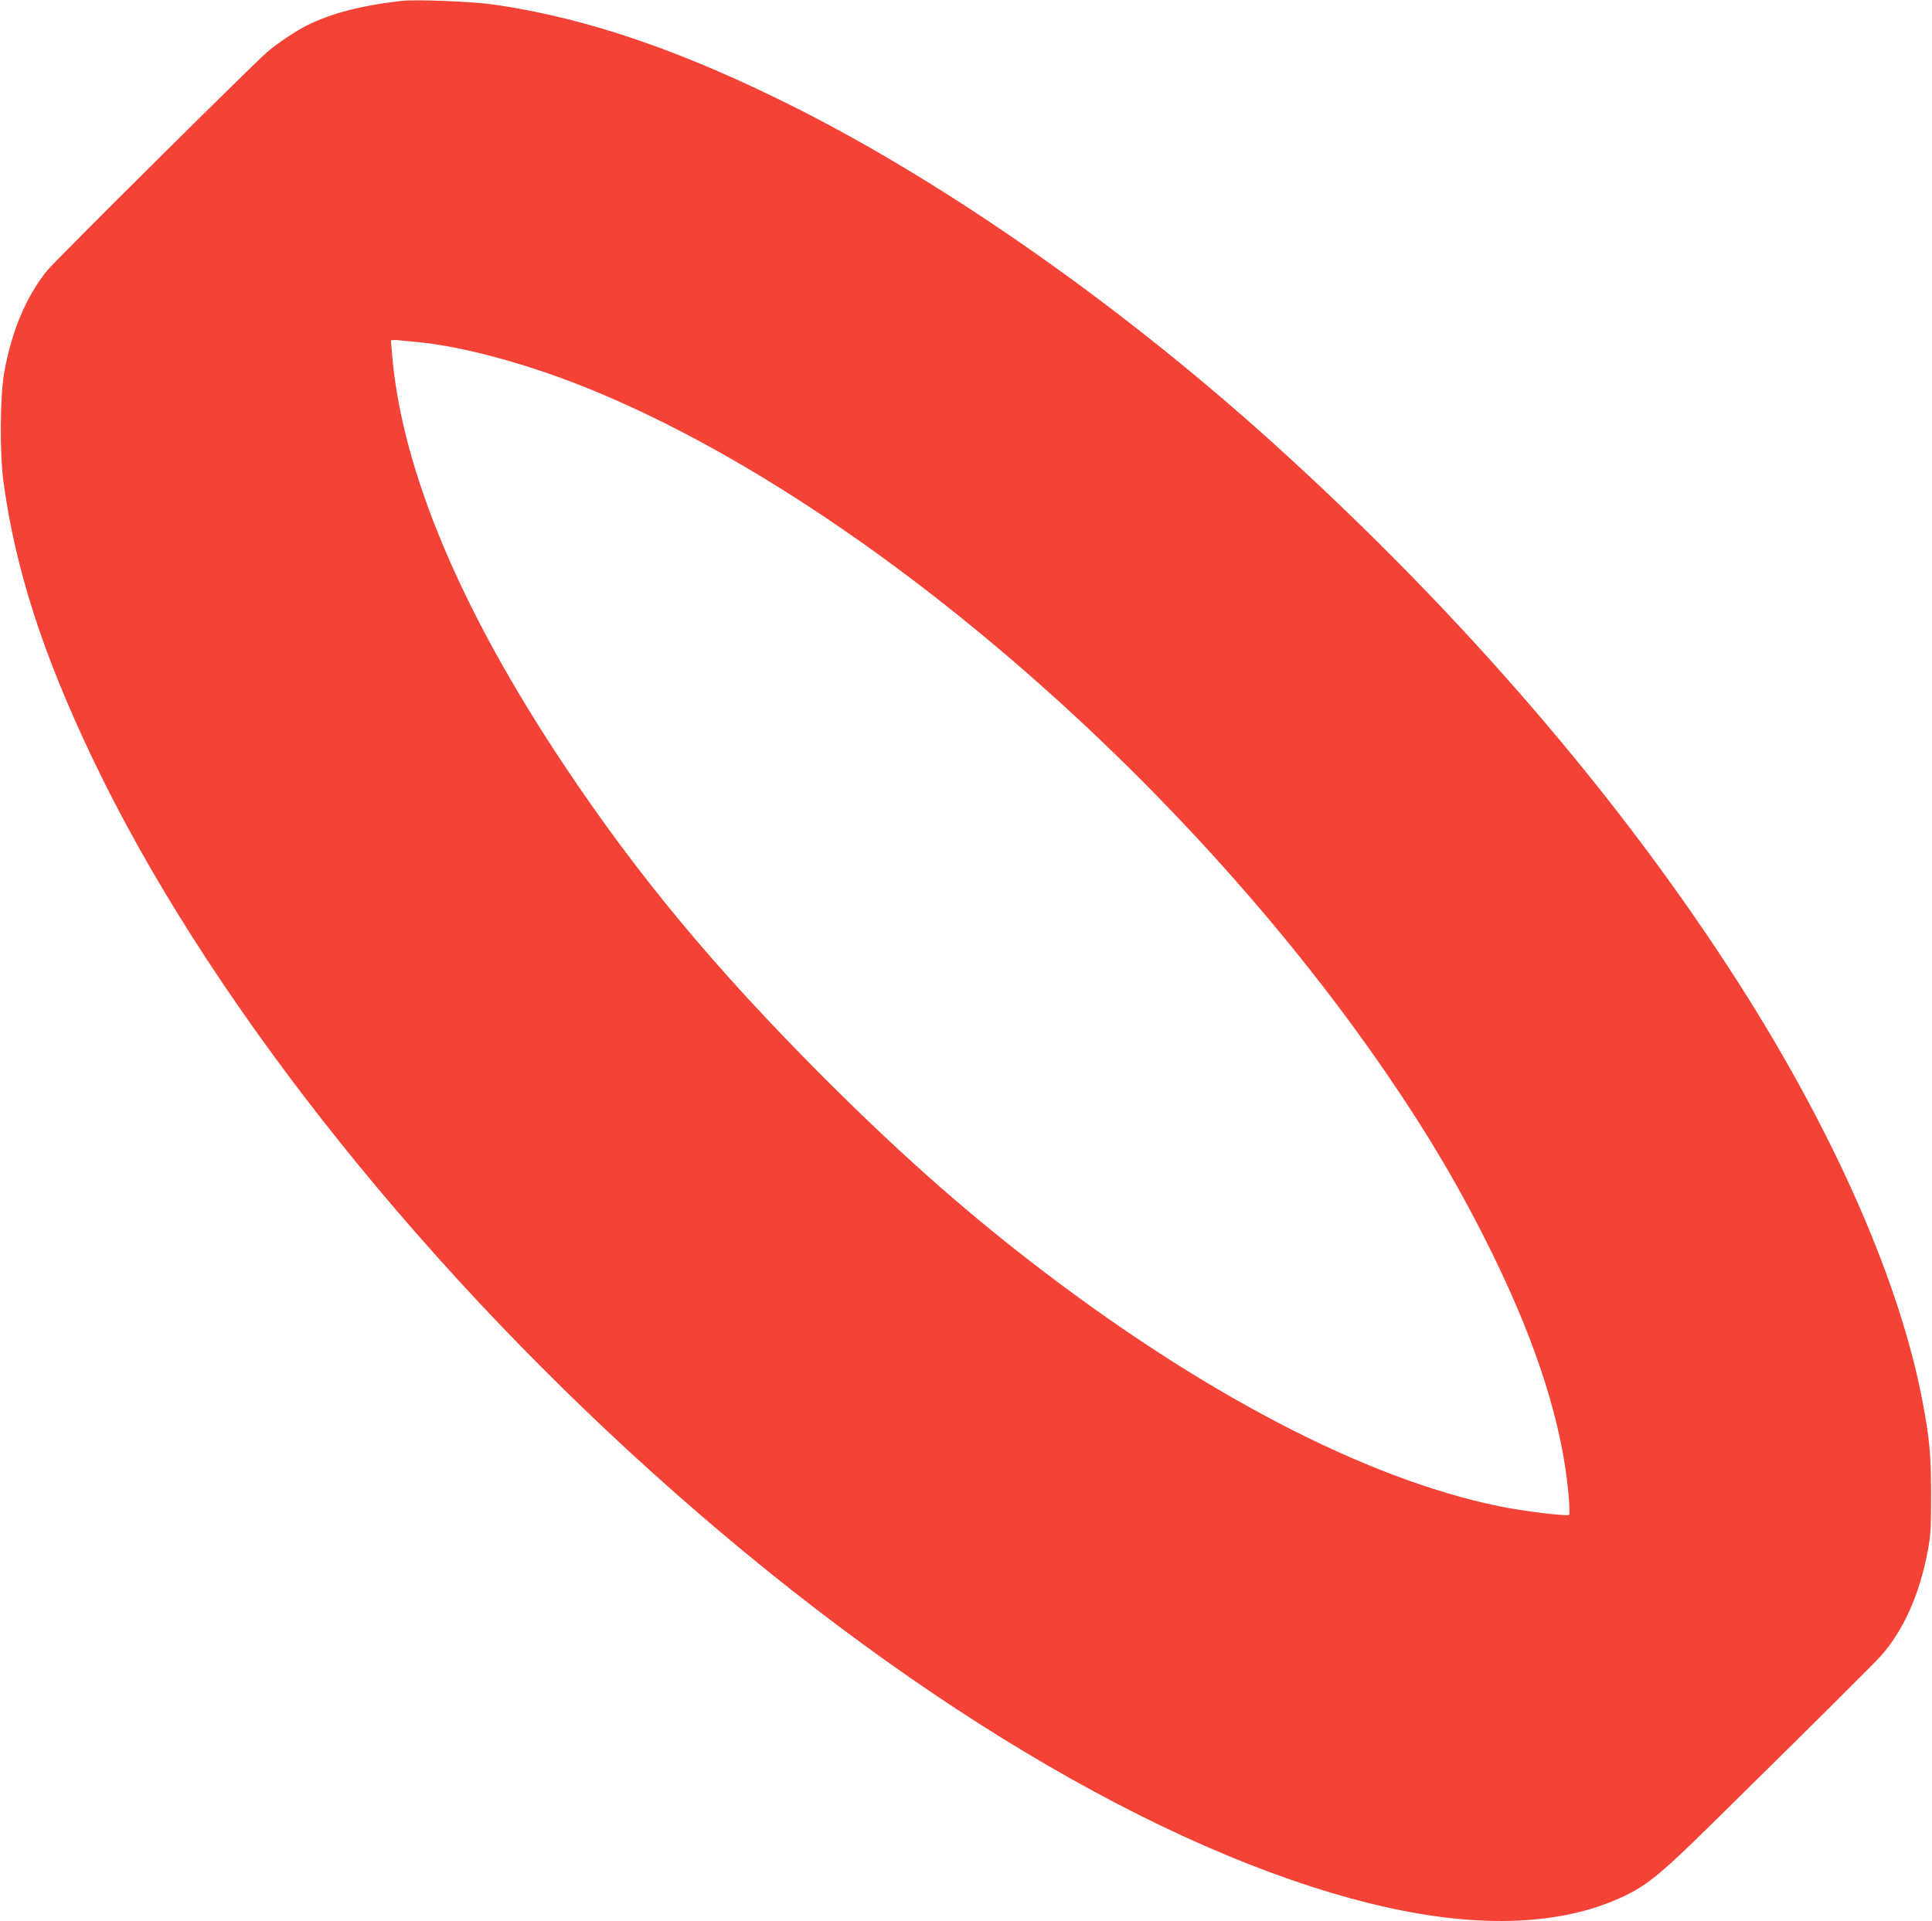
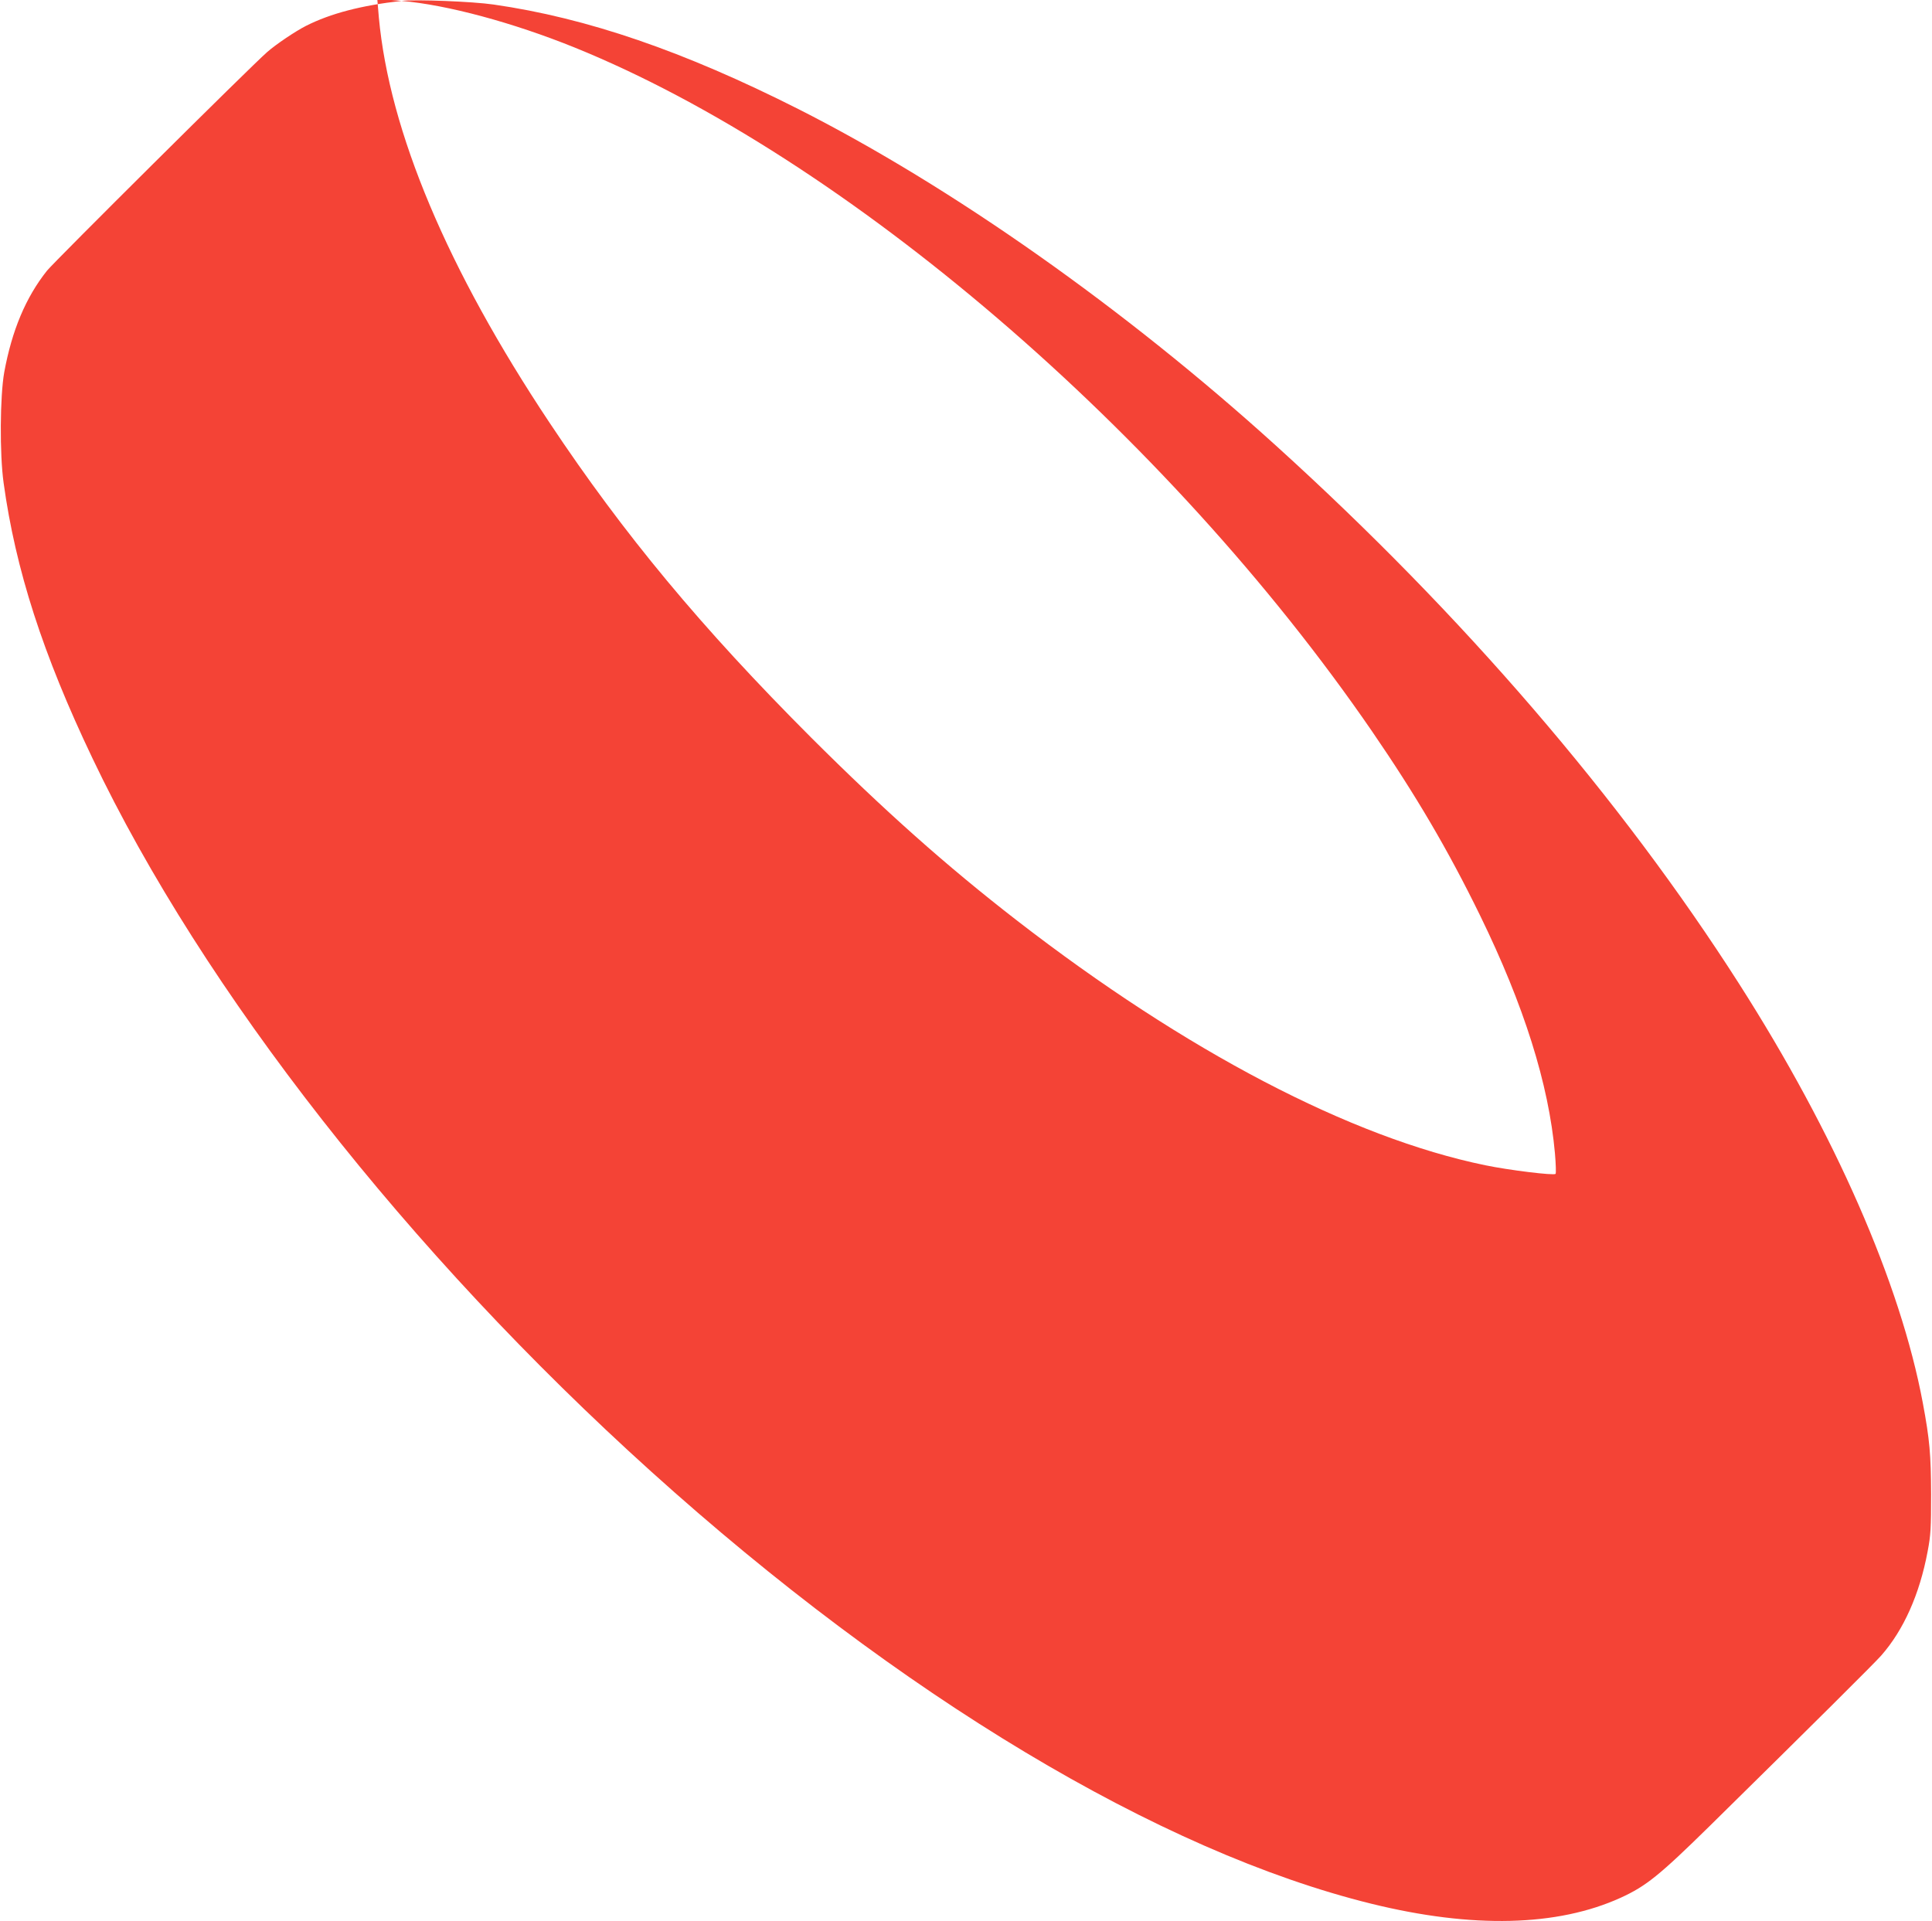
<svg xmlns="http://www.w3.org/2000/svg" version="1.0" width="1280pt" height="1273pt" viewBox="0 0 1280 1273" preserveAspectRatio="xMidYMid meet">
  <g transform="translate(0,1273) scale(0.1,-0.1)" fill="#f44336" stroke="none">
-     <path d="M2660 12724 c-267 -30 -469 -83 -632 -165 -71 -36 -200 -123 -258 -174 -112 -98 -1412 -1390 -1459 -1449 -140 -176 -232 -395 -283 -673 -28 -157 -31 -541 -4 -733 79 -574 260 -1136 589 -1825 733 -1539 2094 -3276 3702 -4726 1645 -1484 3369 -2518 4771 -2863 670 -165 1232 -151 1652 40 168 77 256 148 587 473 706 695 1092 1079 1138 1131 149 169 255 407 308 690 21 110 23 155 23 380 -1 263 -9 359 -55 605 -148 792 -582 1783 -1218 2778 -782 1224 -1832 2445 -3066 3563 -1004 910 -2150 1717 -3165 2231 -760 384 -1400 604 -2020 693 -137 20 -517 35 -610 24z m90 -2259 c303 -26 739 -144 1145 -308 1795 -727 3928 -2556 5284 -4530 291 -424 505 -788 717 -1222 290 -594 455 -1116 496 -1577 6 -71 8 -131 4 -135 -11 -12 -311 25 -465 57 -890 183 -1984 755 -3105 1623 -466 361 -877 727 -1362 1211 -727 728 -1240 1345 -1733 2086 -677 1017 -1061 1929 -1131 2685 -5 61 -10 114 -10 118 0 4 21 5 48 3 26 -3 76 -8 112 -11z" />
+     <path d="M2660 12724 c-267 -30 -469 -83 -632 -165 -71 -36 -200 -123 -258 -174 -112 -98 -1412 -1390 -1459 -1449 -140 -176 -232 -395 -283 -673 -28 -157 -31 -541 -4 -733 79 -574 260 -1136 589 -1825 733 -1539 2094 -3276 3702 -4726 1645 -1484 3369 -2518 4771 -2863 670 -165 1232 -151 1652 40 168 77 256 148 587 473 706 695 1092 1079 1138 1131 149 169 255 407 308 690 21 110 23 155 23 380 -1 263 -9 359 -55 605 -148 792 -582 1783 -1218 2778 -782 1224 -1832 2445 -3066 3563 -1004 910 -2150 1717 -3165 2231 -760 384 -1400 604 -2020 693 -137 20 -517 35 -610 24z c303 -26 739 -144 1145 -308 1795 -727 3928 -2556 5284 -4530 291 -424 505 -788 717 -1222 290 -594 455 -1116 496 -1577 6 -71 8 -131 4 -135 -11 -12 -311 25 -465 57 -890 183 -1984 755 -3105 1623 -466 361 -877 727 -1362 1211 -727 728 -1240 1345 -1733 2086 -677 1017 -1061 1929 -1131 2685 -5 61 -10 114 -10 118 0 4 21 5 48 3 26 -3 76 -8 112 -11z" />
  </g>
</svg>